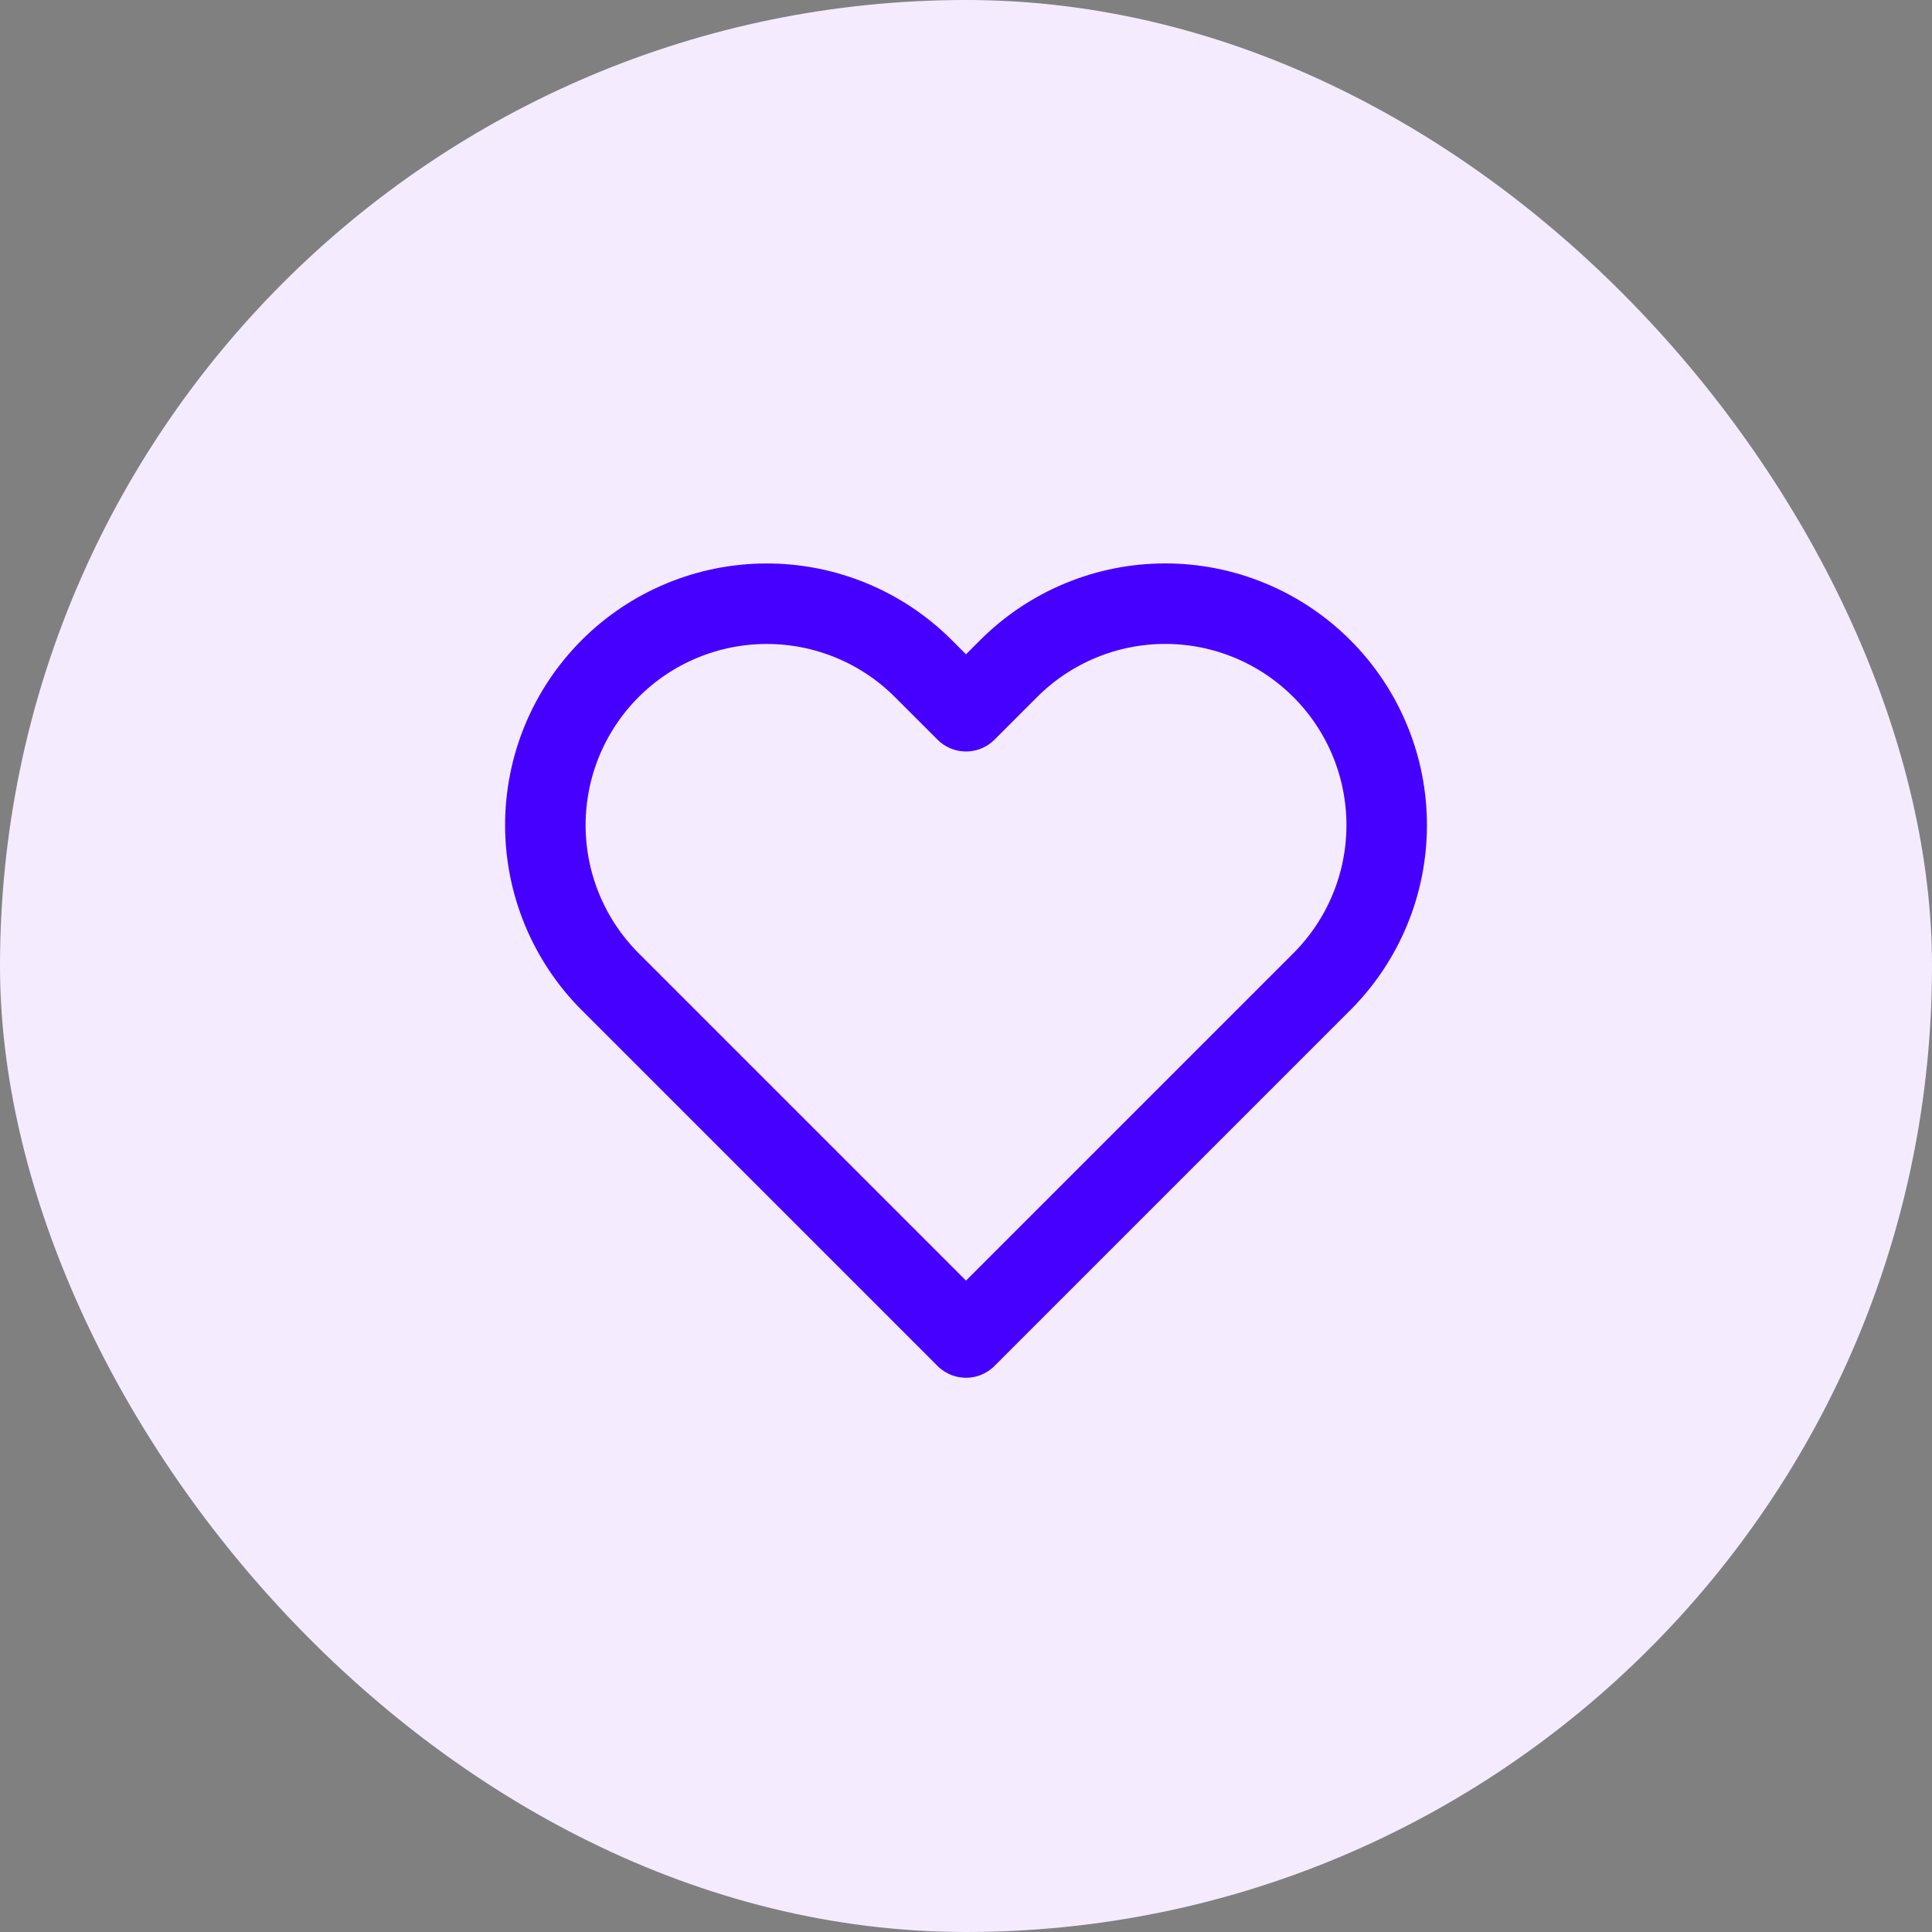
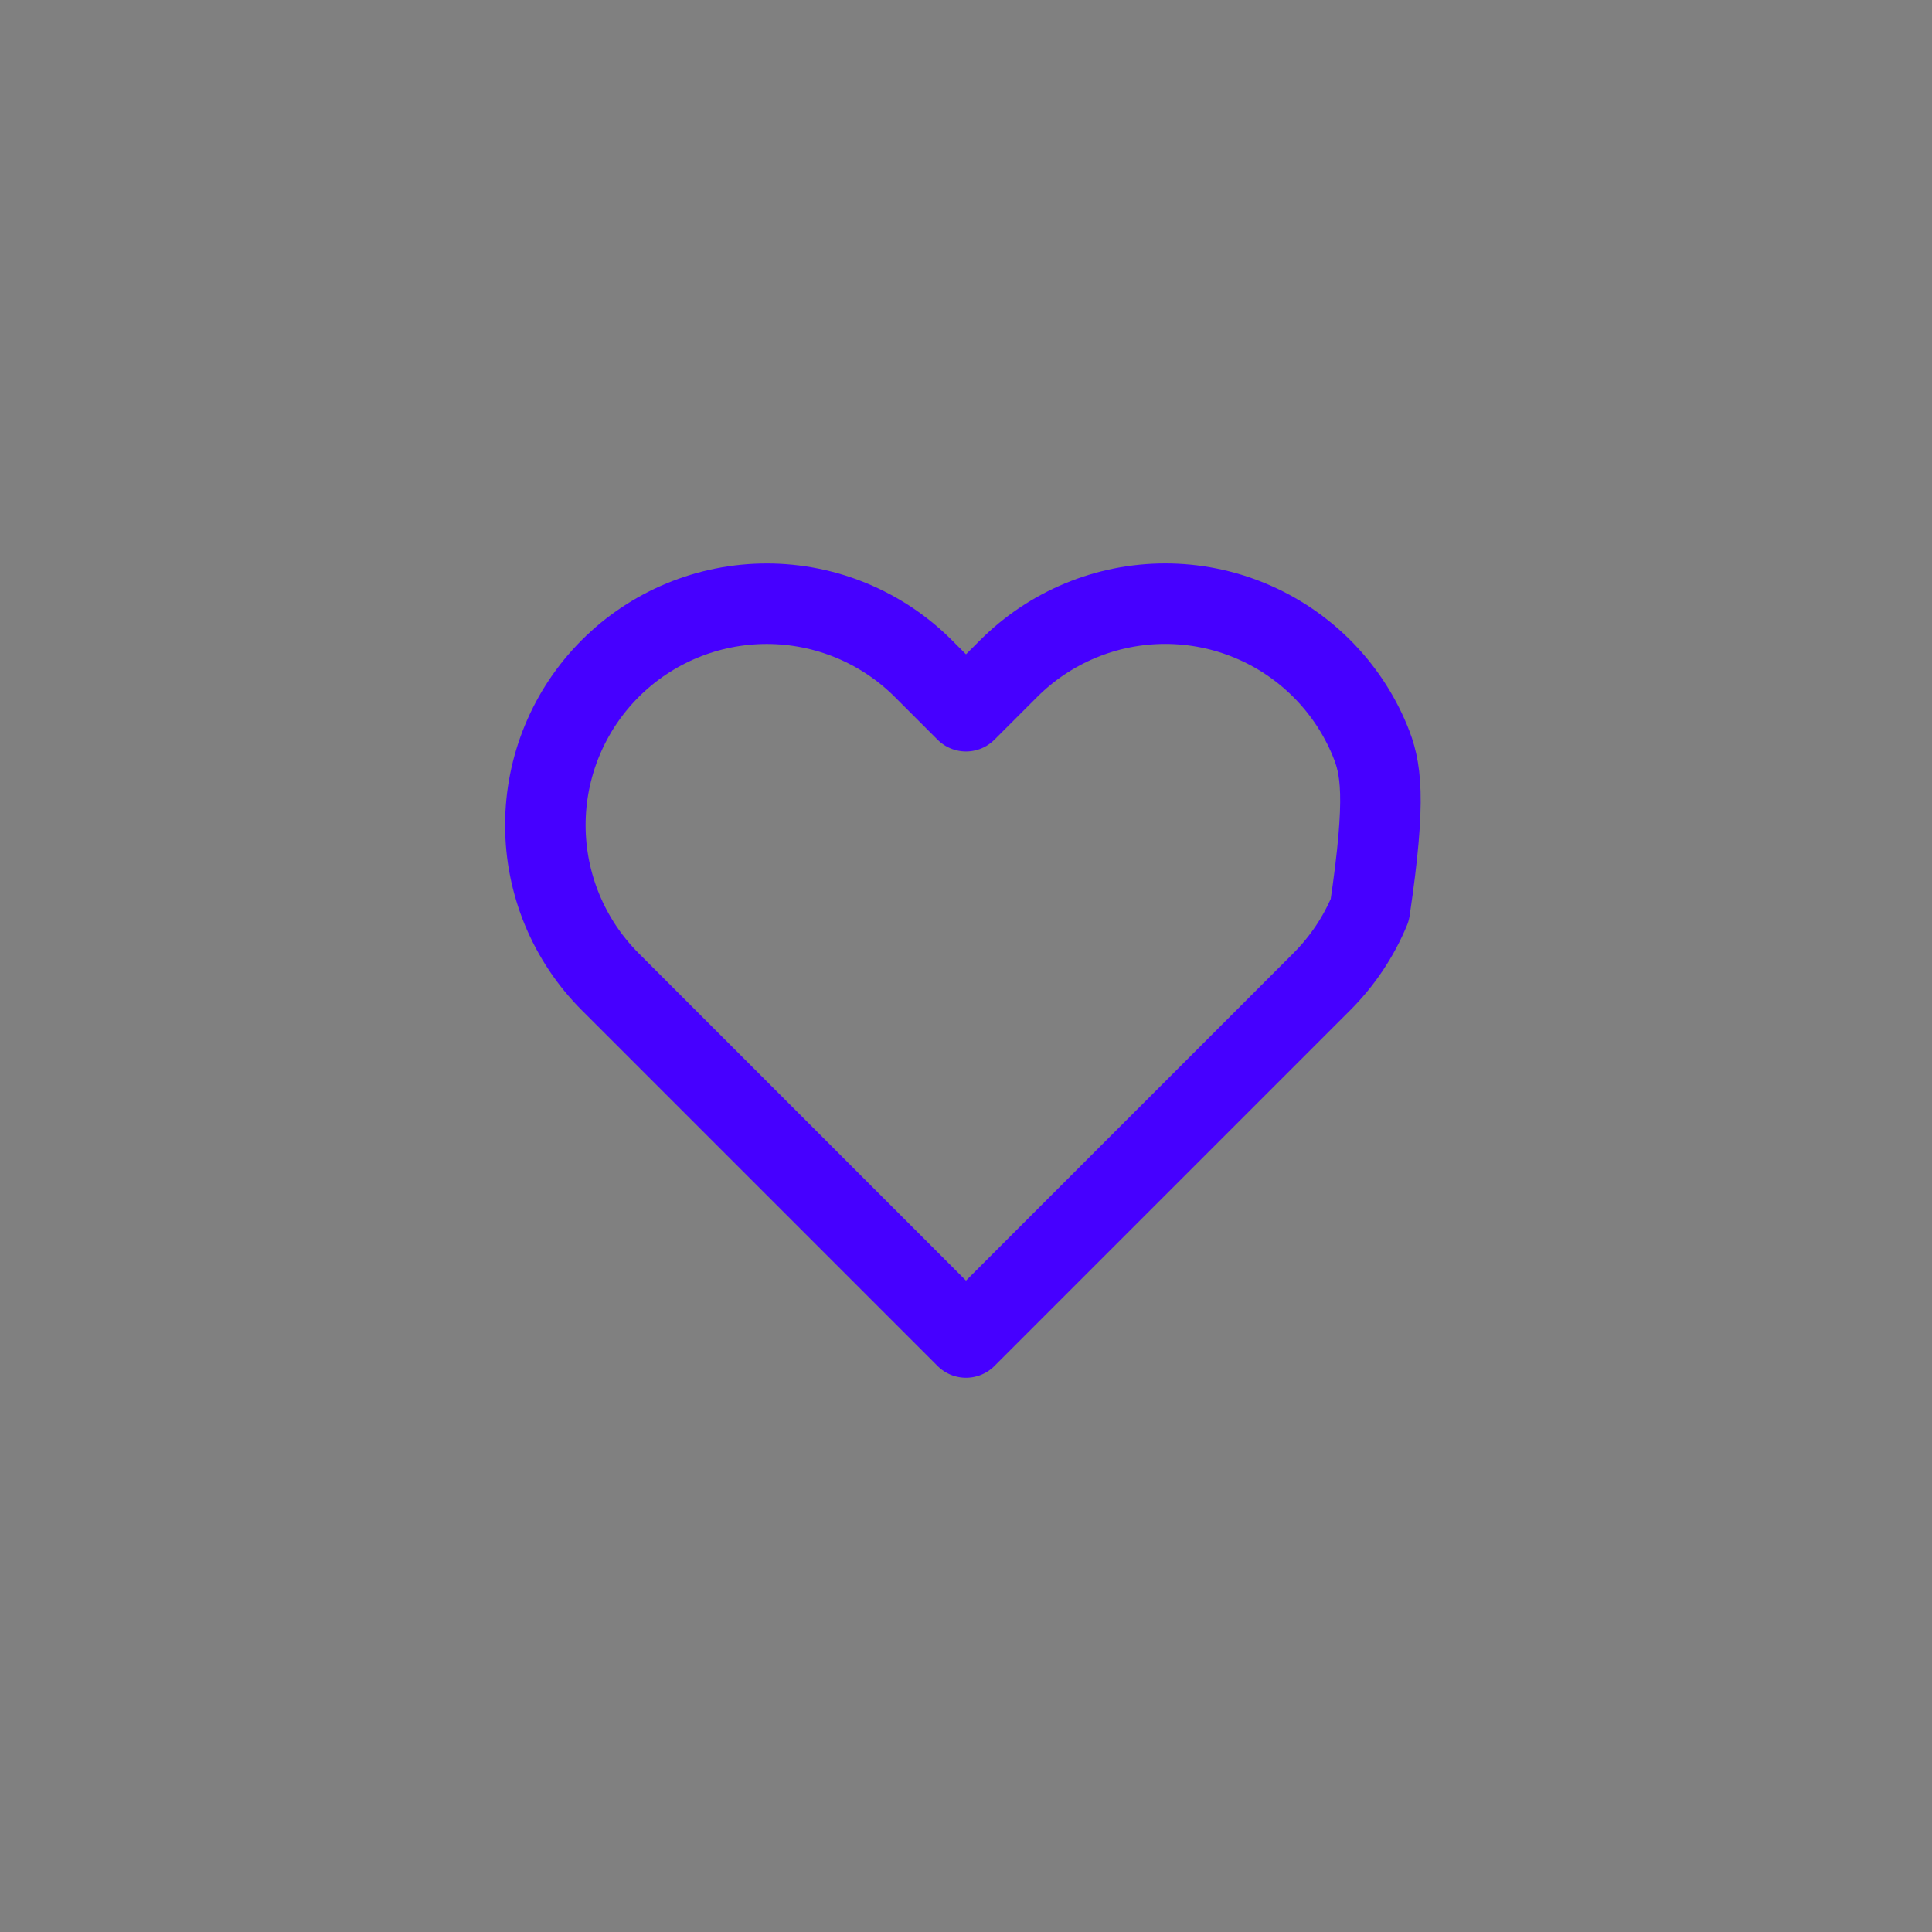
<svg xmlns="http://www.w3.org/2000/svg" width="48" height="48" viewBox="0 0 48 48" fill="none">
  <rect x="0" y="0" width="48" height="48" fill="#808080" stroke="none" />
-   <rect width="48" height="48" rx="24" fill="#F4EBFF" />
-   <path d="M32.84 16.61C32.329 16.099 31.723 15.694 31.055 15.417C30.388 15.14 29.673 14.998 28.95 14.998C28.228 14.998 27.512 15.14 26.845 15.417C26.177 15.694 25.571 16.099 25.06 16.61L24 17.67L22.94 16.61C21.908 15.578 20.509 14.999 19.05 14.999C17.591 14.999 16.192 15.578 15.16 16.61C14.128 17.642 13.549 19.041 13.549 20.5C13.549 21.959 14.128 23.358 15.16 24.39L16.22 25.45L24 33.23L31.78 25.45L32.84 24.39C33.351 23.879 33.757 23.273 34.033 22.605C34.31 21.938 34.452 21.222 34.452 20.5C34.452 19.777 34.31 19.062 34.033 18.395C33.757 17.727 33.351 17.121 32.84 16.61V16.61Z" stroke="#4600FF" stroke-width="2" stroke-linecap="round" stroke-linejoin="round" />
+   <path d="M32.84 16.61C32.329 16.099 31.723 15.694 31.055 15.417C30.388 15.14 29.673 14.998 28.95 14.998C28.228 14.998 27.512 15.14 26.845 15.417C26.177 15.694 25.571 16.099 25.06 16.61L24 17.67L22.94 16.61C21.908 15.578 20.509 14.999 19.05 14.999C17.591 14.999 16.192 15.578 15.16 16.61C14.128 17.642 13.549 19.041 13.549 20.5C13.549 21.959 14.128 23.358 15.16 24.39L16.22 25.45L24 33.23L31.78 25.45L32.84 24.39C33.351 23.879 33.757 23.273 34.033 22.605C34.452 19.777 34.31 19.062 34.033 18.395C33.757 17.727 33.351 17.121 32.84 16.61V16.61Z" stroke="#4600FF" stroke-width="2" stroke-linecap="round" stroke-linejoin="round" />
</svg>